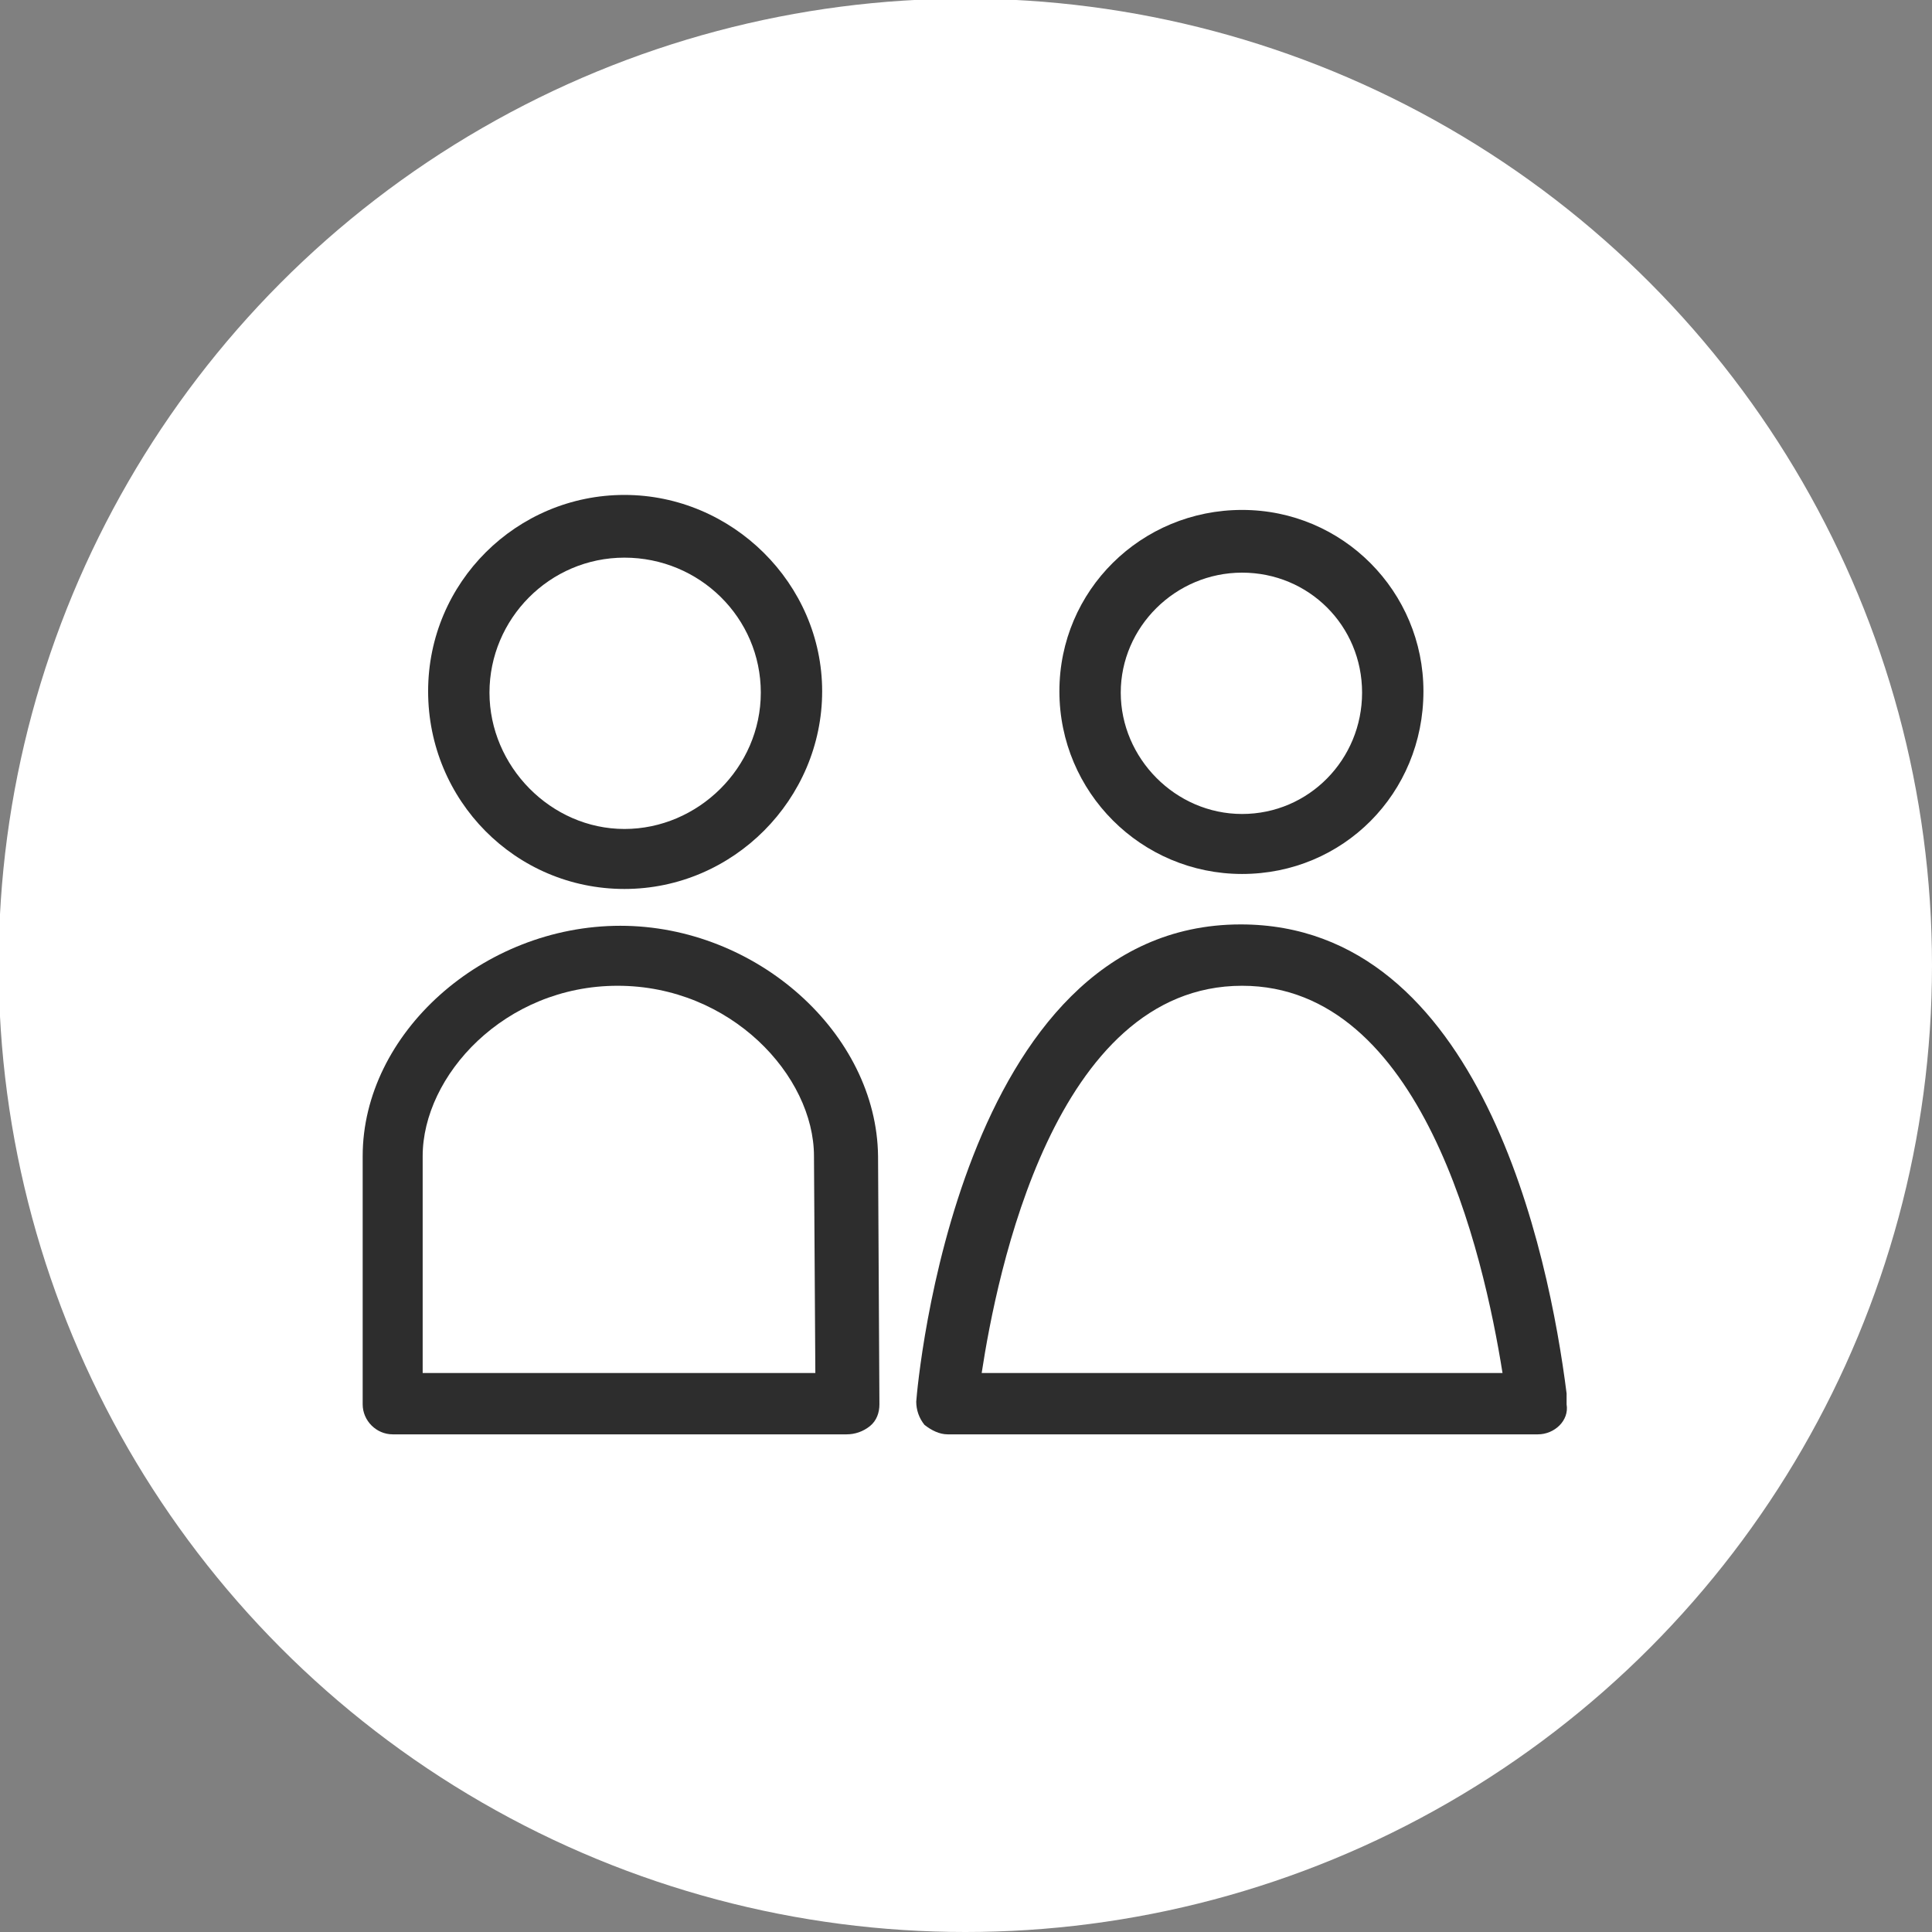
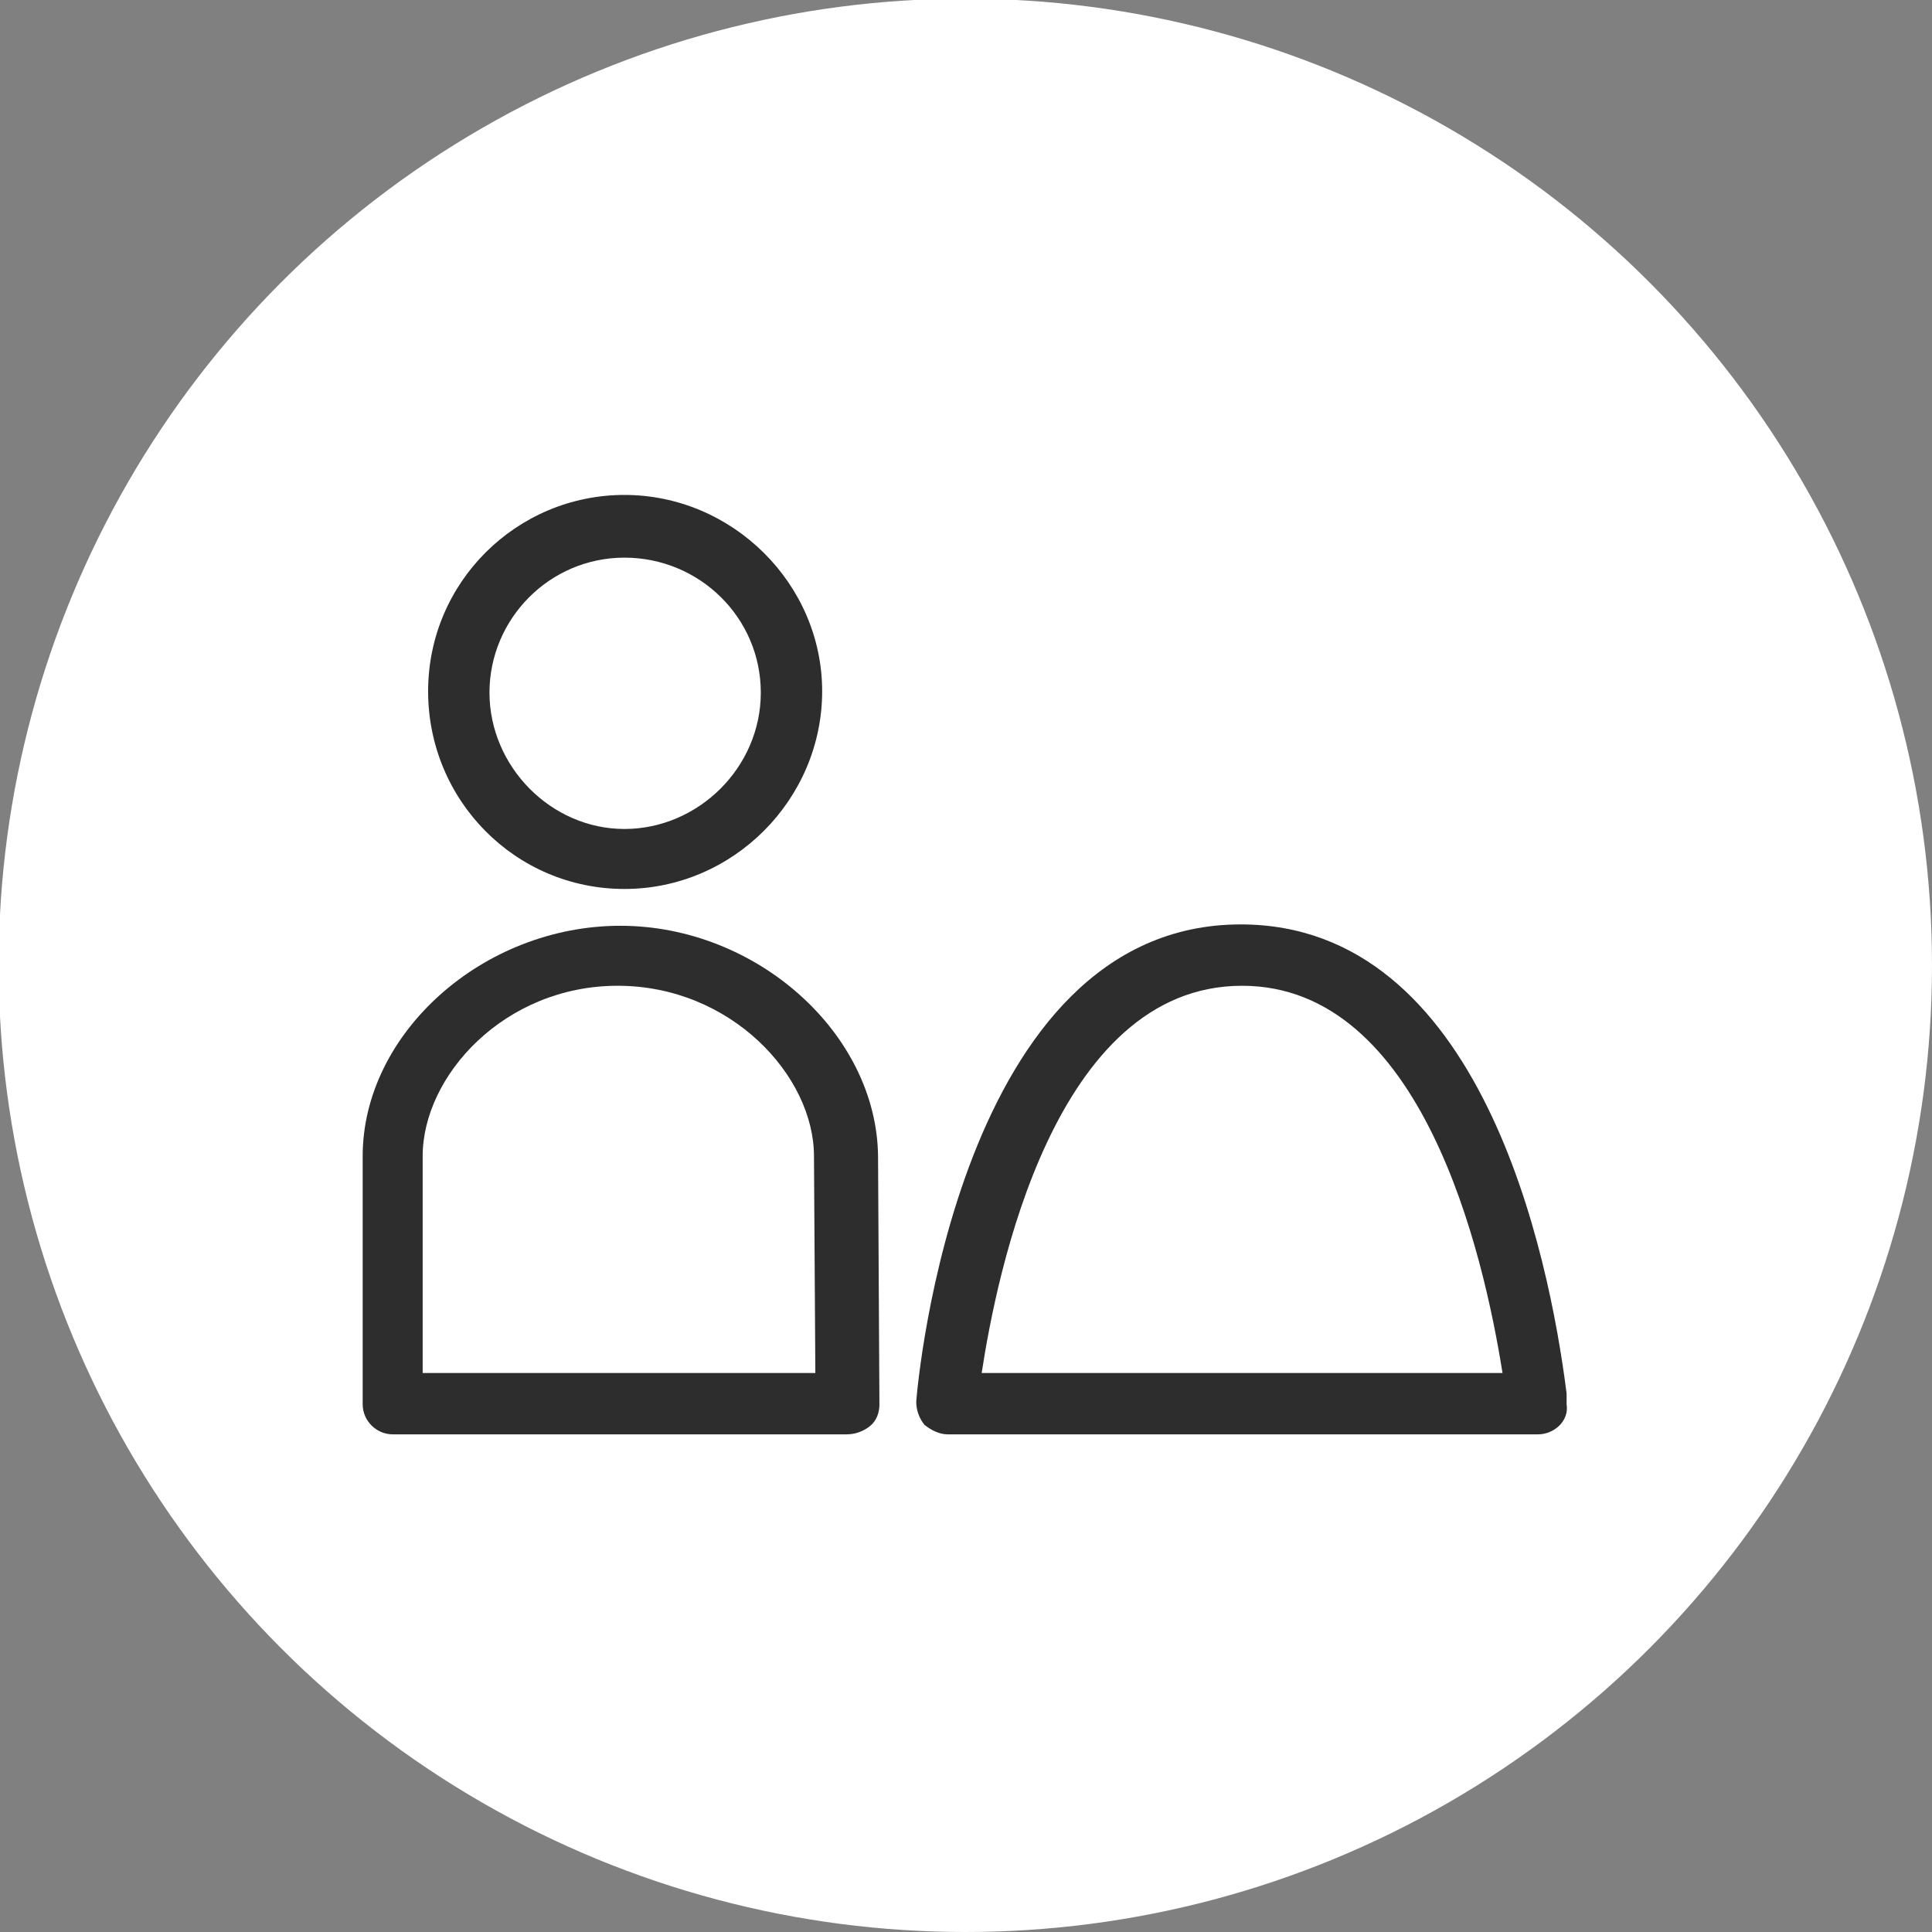
<svg xmlns="http://www.w3.org/2000/svg" version="1.1" id="Layer_1" x="0px" y="0px" viewBox="0 0 141.7 141.7" style="enable-background:new 0 0 141.7 141.7;" xml:space="preserve">
  <rect x="0" y="0" width="141.7" height="141.7" fill="#808080" stroke="none" />
  <style type="text/css">
	.st0{fill:#FFFFFF;}
	.st1{fill:#2D2D2D;}
</style>
  <circle class="st0" cx="70.8" cy="70.8" r="70.9" />
  <g>
    <path class="st1" d="M45.8,65.2c-8,0-14.4-6.5-14.4-14.5s6.5-14.4,14.4-14.4s14.5,6.5,14.5,14.4S53.8,65.2,45.8,65.2z M45.8,40.9   c-5.5,0-9.9,4.5-9.9,9.9s4.5,10,9.9,10s10-4.5,10-10S51.3,40.9,45.8,40.9z" />
-     <path class="st1" d="M91.1,64.1c-7.4,0-13.4-6-13.4-13.4c0-7.4,6-13.3,13.4-13.3s13.3,6,13.3,13.3C104.4,58.2,98.5,64.1,91.1,64.1z    M91.1,42c-4.9,0-8.9,4-8.9,8.8s4,8.9,8.9,8.9s8.8-4,8.8-8.9S96,42,91.1,42z" />
    <path class="st1" d="M62.1,105.2H28.8c-1.2,0-2.2-1-2.2-2.2V84.8c0-9,8.8-16.9,18.9-16.9c10,0,18.8,7.9,18.9,16.9l0.1,18.2   c0,0.6-0.2,1.2-0.7,1.6C63.3,105,62.7,105.2,62.1,105.2z M31,100.7h28.8l-0.1-15.9c0,0,0,0,0,0c0-5.9-6.1-12.5-14.4-12.5   S31,78.9,31,84.8V100.7z M64.2,84.8L64.2,84.8L64.2,84.8z" />
    <path class="st1" d="M112.8,105.2H69.5c-0.6,0-1.2-0.3-1.7-0.7c-0.4-0.5-0.6-1.1-0.6-1.7c0.1-1.4,3.1-35,23.8-35   c17.6,0,22.6,24.1,23.9,34.4l0,0.3c0,0.1,0,0.3,0,0.5C115.1,104.2,114,105.2,112.8,105.2z M72,100.7h38.2   c-1.4-8.8-5.9-28.4-19.1-28.4C77.3,72.3,73.1,93.5,72,100.7z" />
  </g>
</svg>